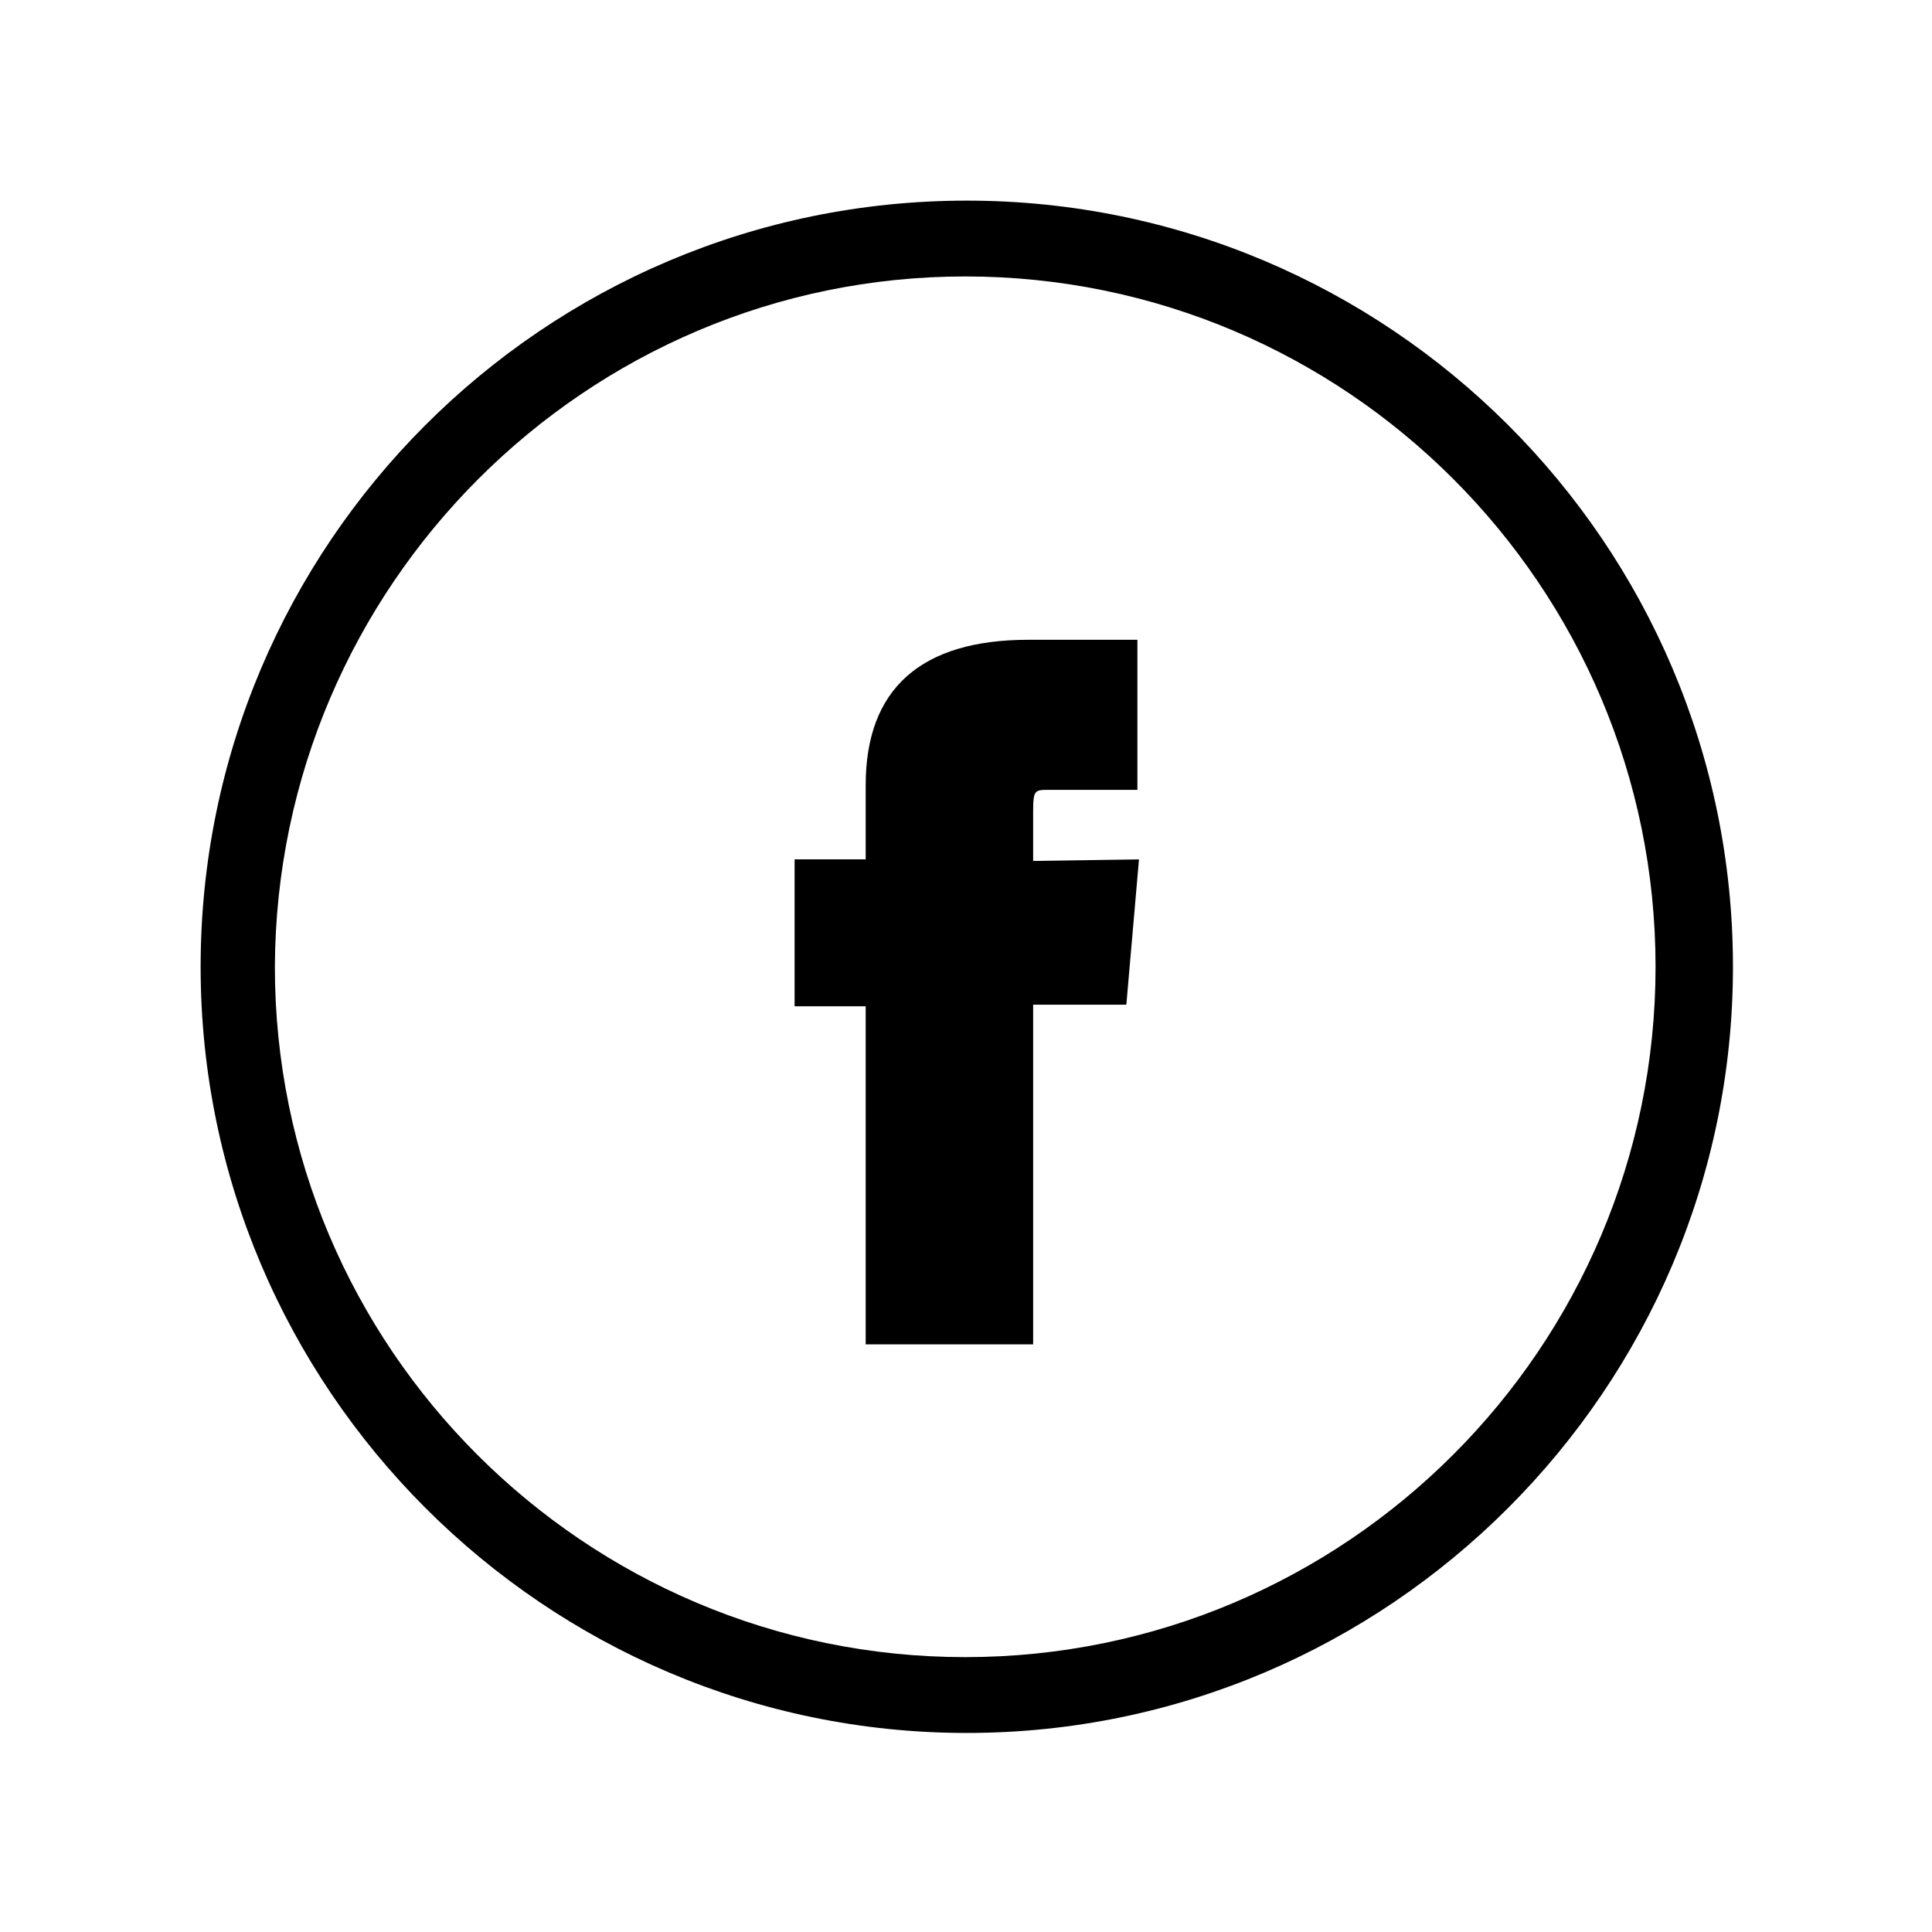
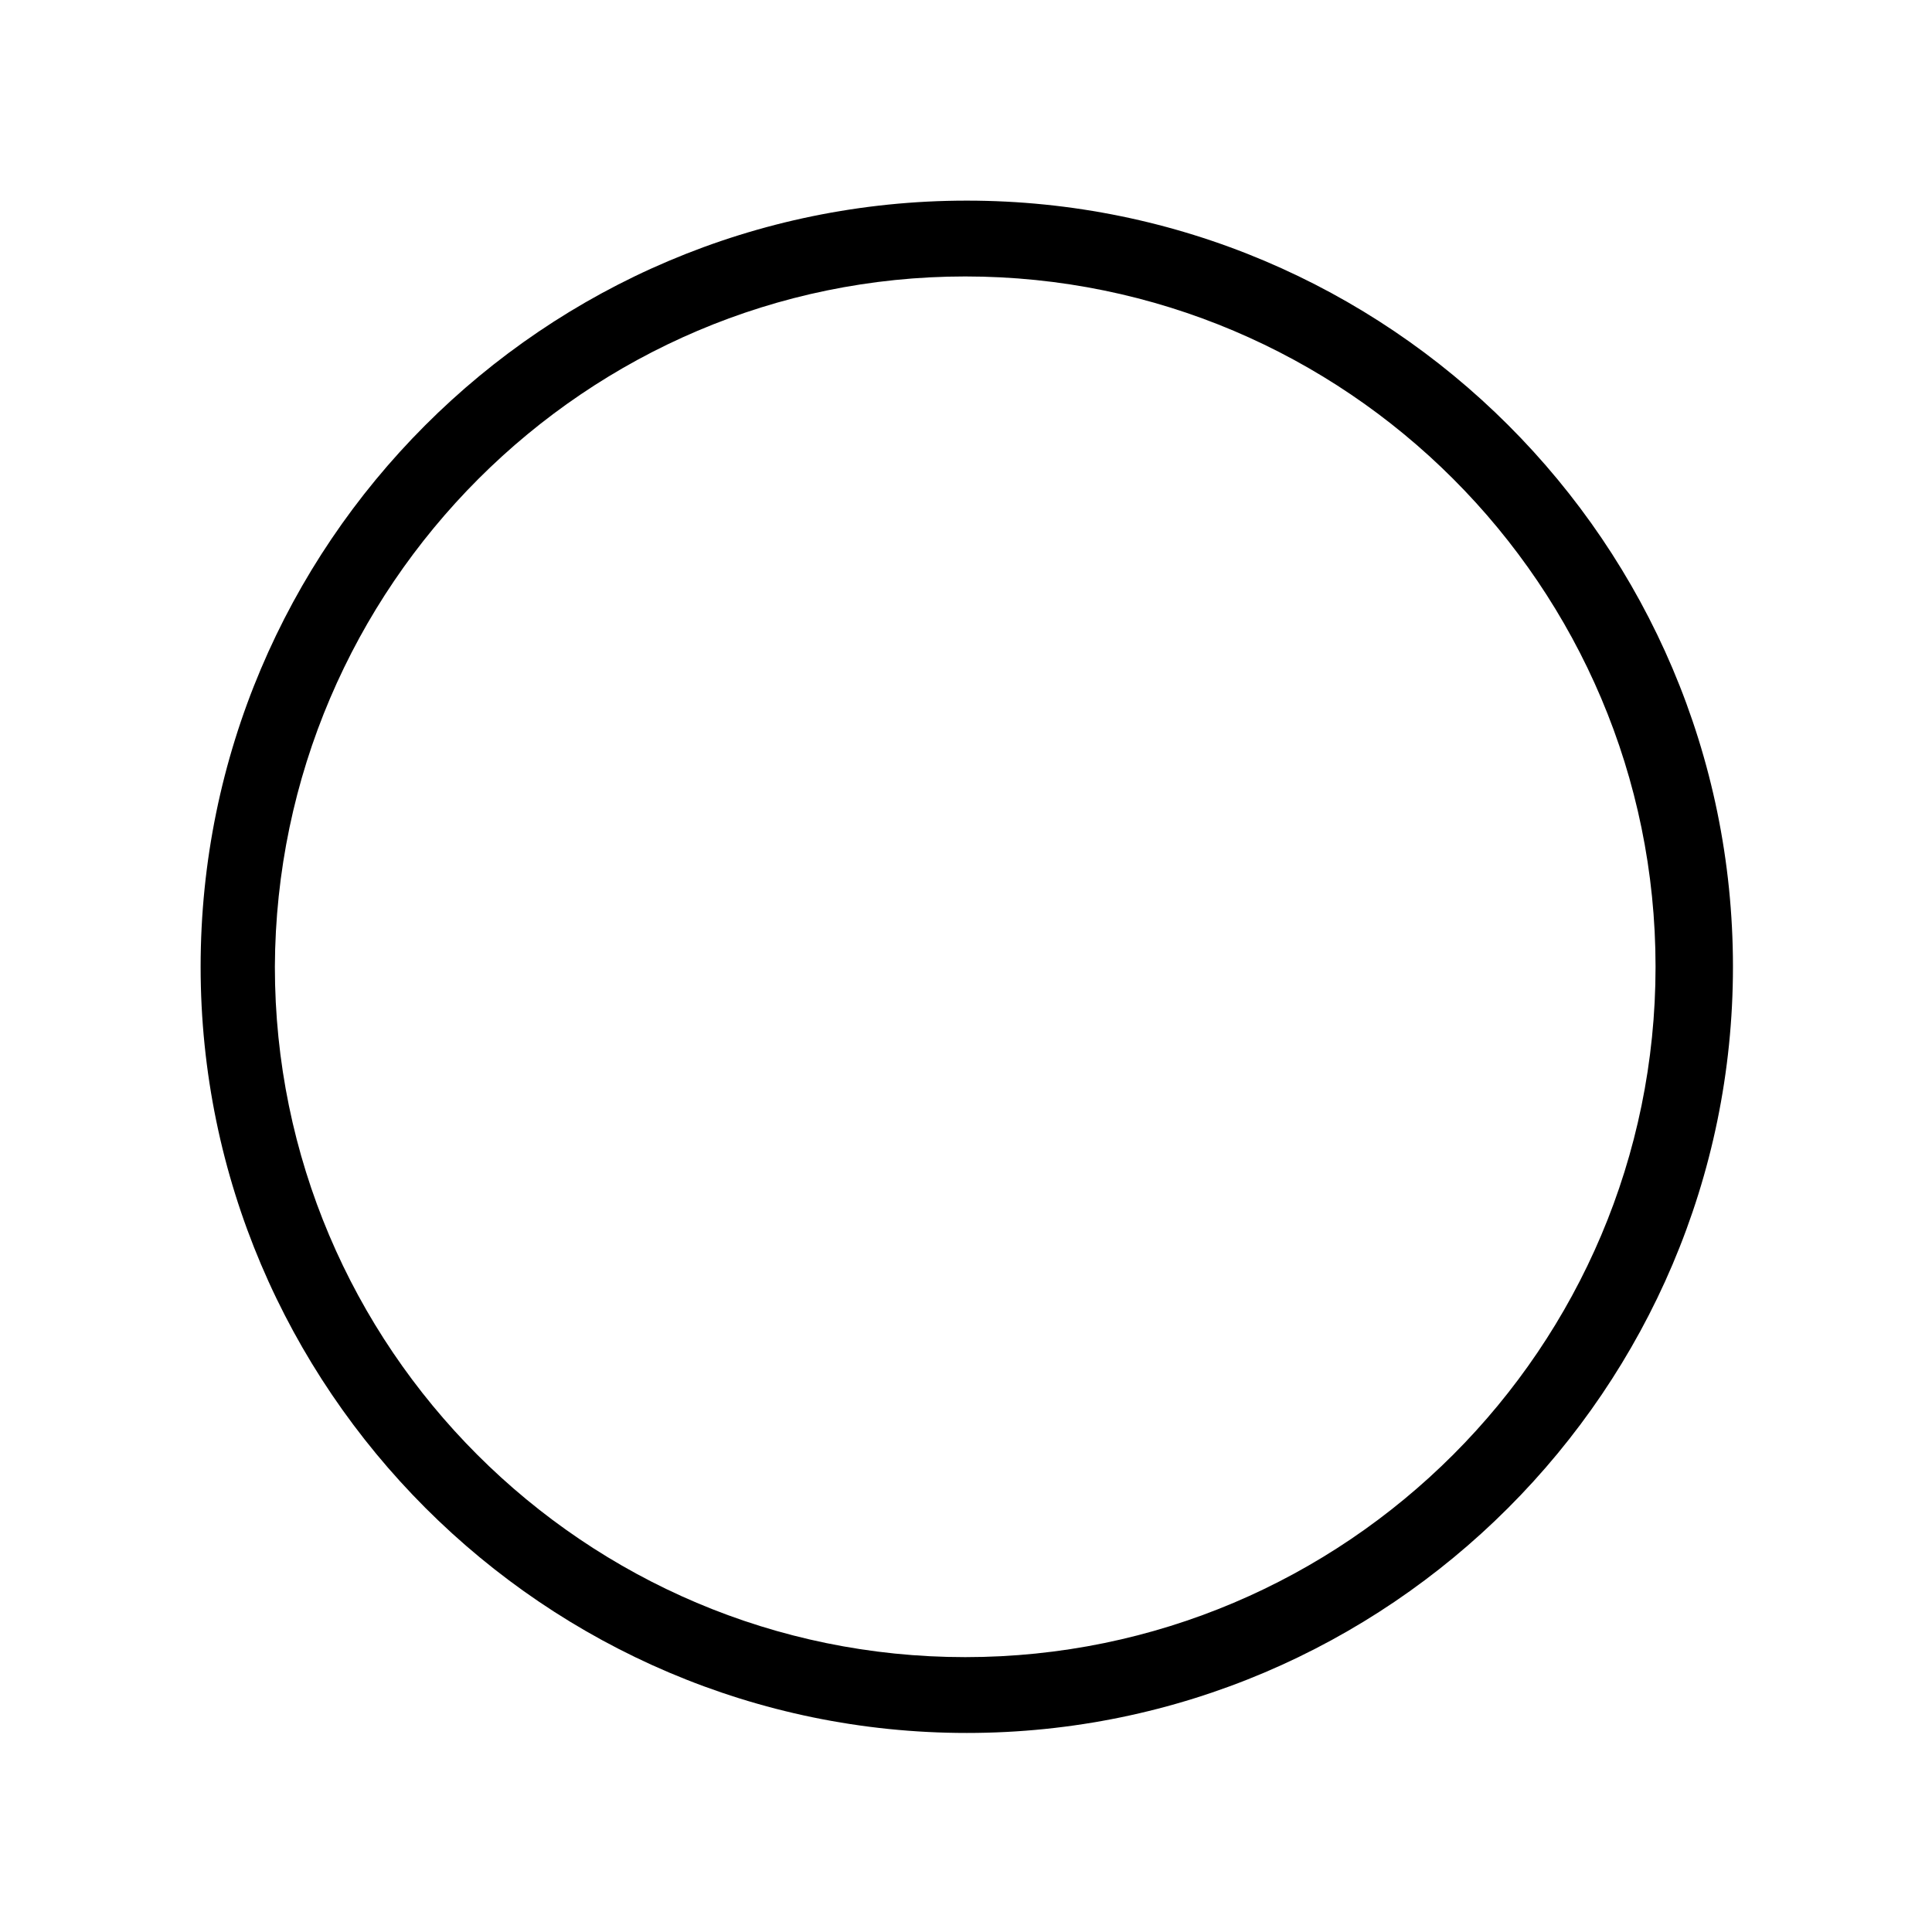
<svg xmlns="http://www.w3.org/2000/svg" version="1.1" id="Livello_1" x="0px" y="0px" viewBox="0 0 122.3 122.3" style="enable-background:new 0 0 122.3 122.3;" xml:space="preserve">
  <g>
    <g>
      <path d="M61.2,12.7c-26.8,0-48.5,21.8-48.5,48.5s21.8,48.5,48.5,48.5s48.5-21.8,48.5-48.5C109.7,34.4,87.9,12.7,61.2,12.7z     M61.1,17.5c24.1,0,43.7,19.6,43.7,43.7s-19.6,43.7-43.7,43.7S17.4,85.3,17.4,61.2C17.5,37.1,37.1,17.5,61.1,17.5z" />
    </g>
    <g>
      <g>
-         <path d="M72.1,54.4l-0.8,9.2h-5.9v21.5H54.8V63.7h-4.5v-9.3h4.5v-4.7c0-6.1,3.5-9.2,10.3-9.2H72V50h-5.6c-0.9,0-1,0-1,1.4v3.1     L72.1,54.4L72.1,54.4z" />
-       </g>
+         </g>
    </g>
  </g>
</svg>